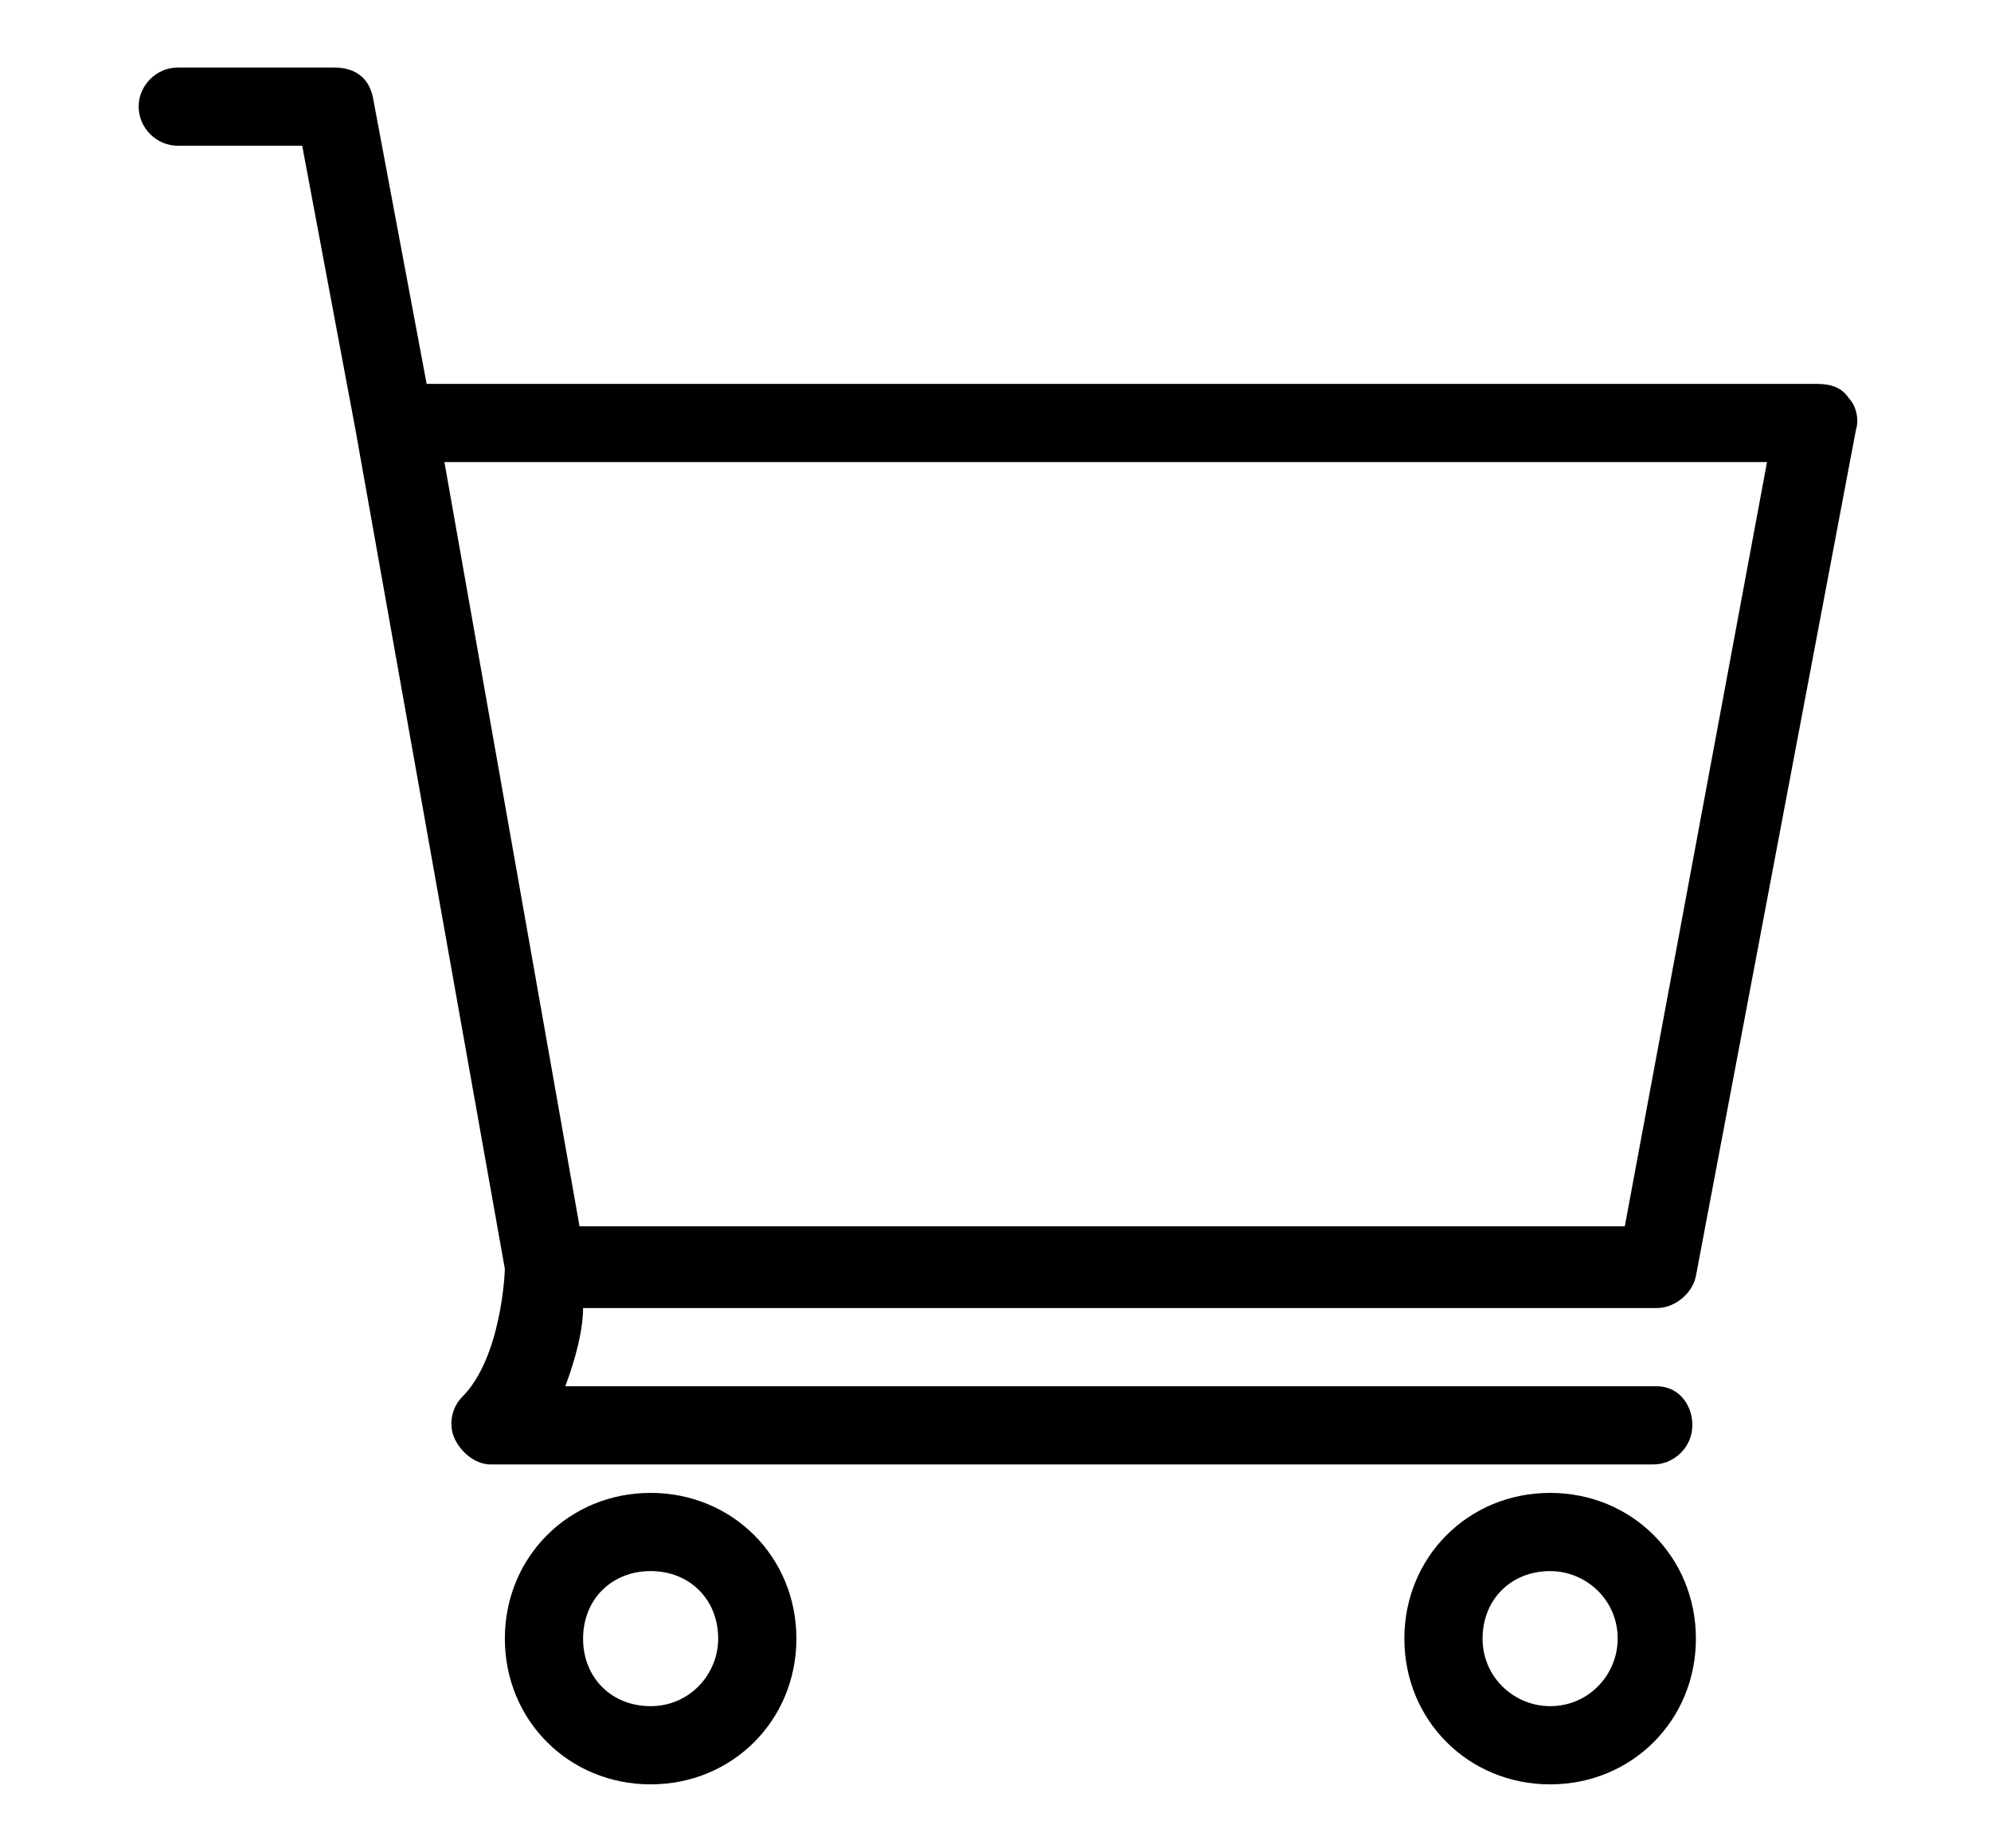
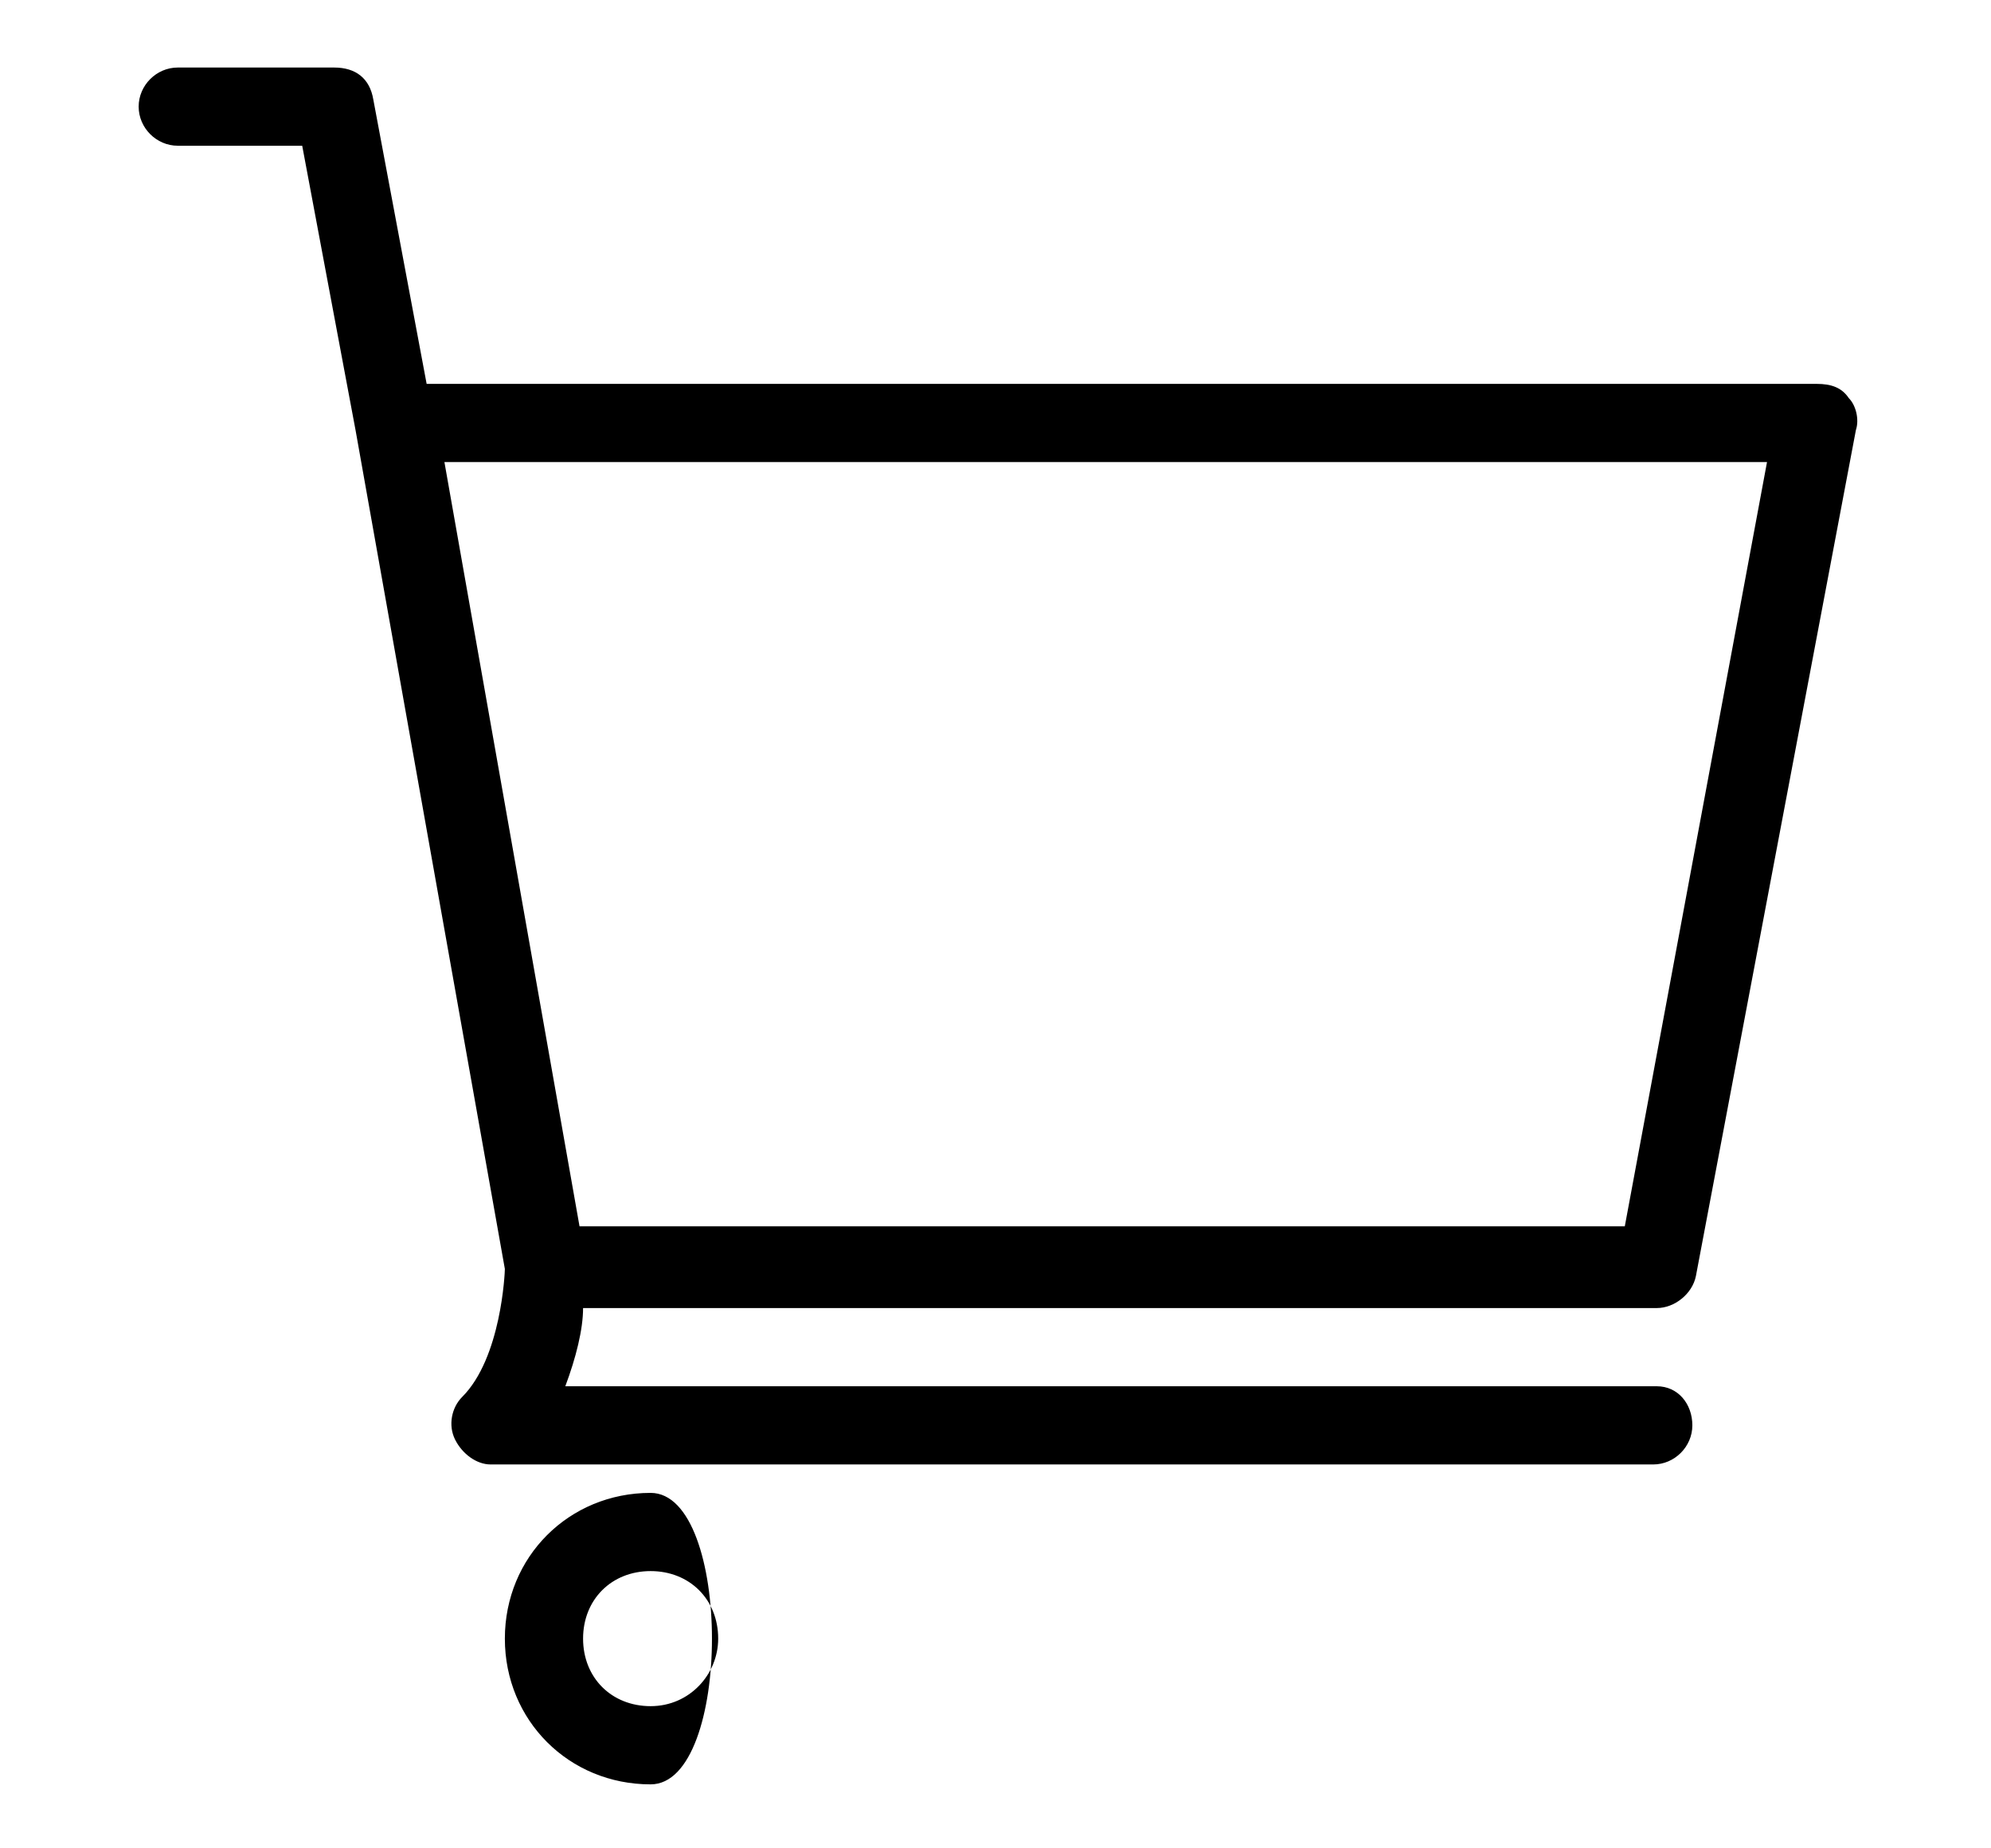
<svg xmlns="http://www.w3.org/2000/svg" version="1.1" id="Layer_1" x="0px" y="0px" viewBox="0 0 56 52" style="enable-background:new 0 0 56 52;" xml:space="preserve">
  <g>
-     <path d="M18.3,42c-2.3,0-4.1,1.8-4.1,4.1s1.8,4.1,4.1,4.1s4.1-1.8,4.1-4.1S20.6,42,18.3,42z M20.2,46.1c0,1-0.8,1.9-1.9,1.9   s-1.9-0.8-1.9-1.9s0.8-1.9,1.9-1.9S20.2,45,20.2,46.1z" />
-     <path d="M43.6,42c-2.3,0-4.1,1.8-4.1,4.1s1.8,4.1,4.1,4.1c2.3,0,4.1-1.8,4.1-4.1S45.9,42,43.6,42z M45.5,46.1c0,1-0.8,1.9-1.9,1.9   c-1,0-1.9-0.8-1.9-1.9s0.8-1.9,1.9-1.9C44.6,44.2,45.5,45,45.5,46.1z" />
+     <path d="M18.3,42c-2.3,0-4.1,1.8-4.1,4.1s1.8,4.1,4.1,4.1S20.6,42,18.3,42z M20.2,46.1c0,1-0.8,1.9-1.9,1.9   s-1.9-0.8-1.9-1.9s0.8-1.9,1.9-1.9S20.2,45,20.2,46.1z" />
    <path d="M46.6,39H15.9c0.3-0.8,0.5-1.6,0.5-2.2h30.2c0.5,0,1-0.4,1.1-0.9l4.5-23.8c0.1-0.3,0-0.7-0.2-0.9c-0.2-0.3-0.5-0.4-0.9-0.4   H12l-1.5-8C10.4,2.2,10,1.9,9.4,1.9H5C4.4,1.9,3.9,2.4,3.9,3S4.4,4.1,5,4.1h3.5l1.5,8l4.2,23.6c0,0.1-0.1,2.5-1.2,3.6   c-0.3,0.3-0.4,0.8-0.2,1.2c0.2,0.4,0.6,0.7,1,0.7h32.7c0.6,0,1.1-0.5,1.1-1.1S47.2,39,46.6,39z M12.5,13h37.2l-4,21.5H16.3L12.5,13   z" />
  </g>
</svg>